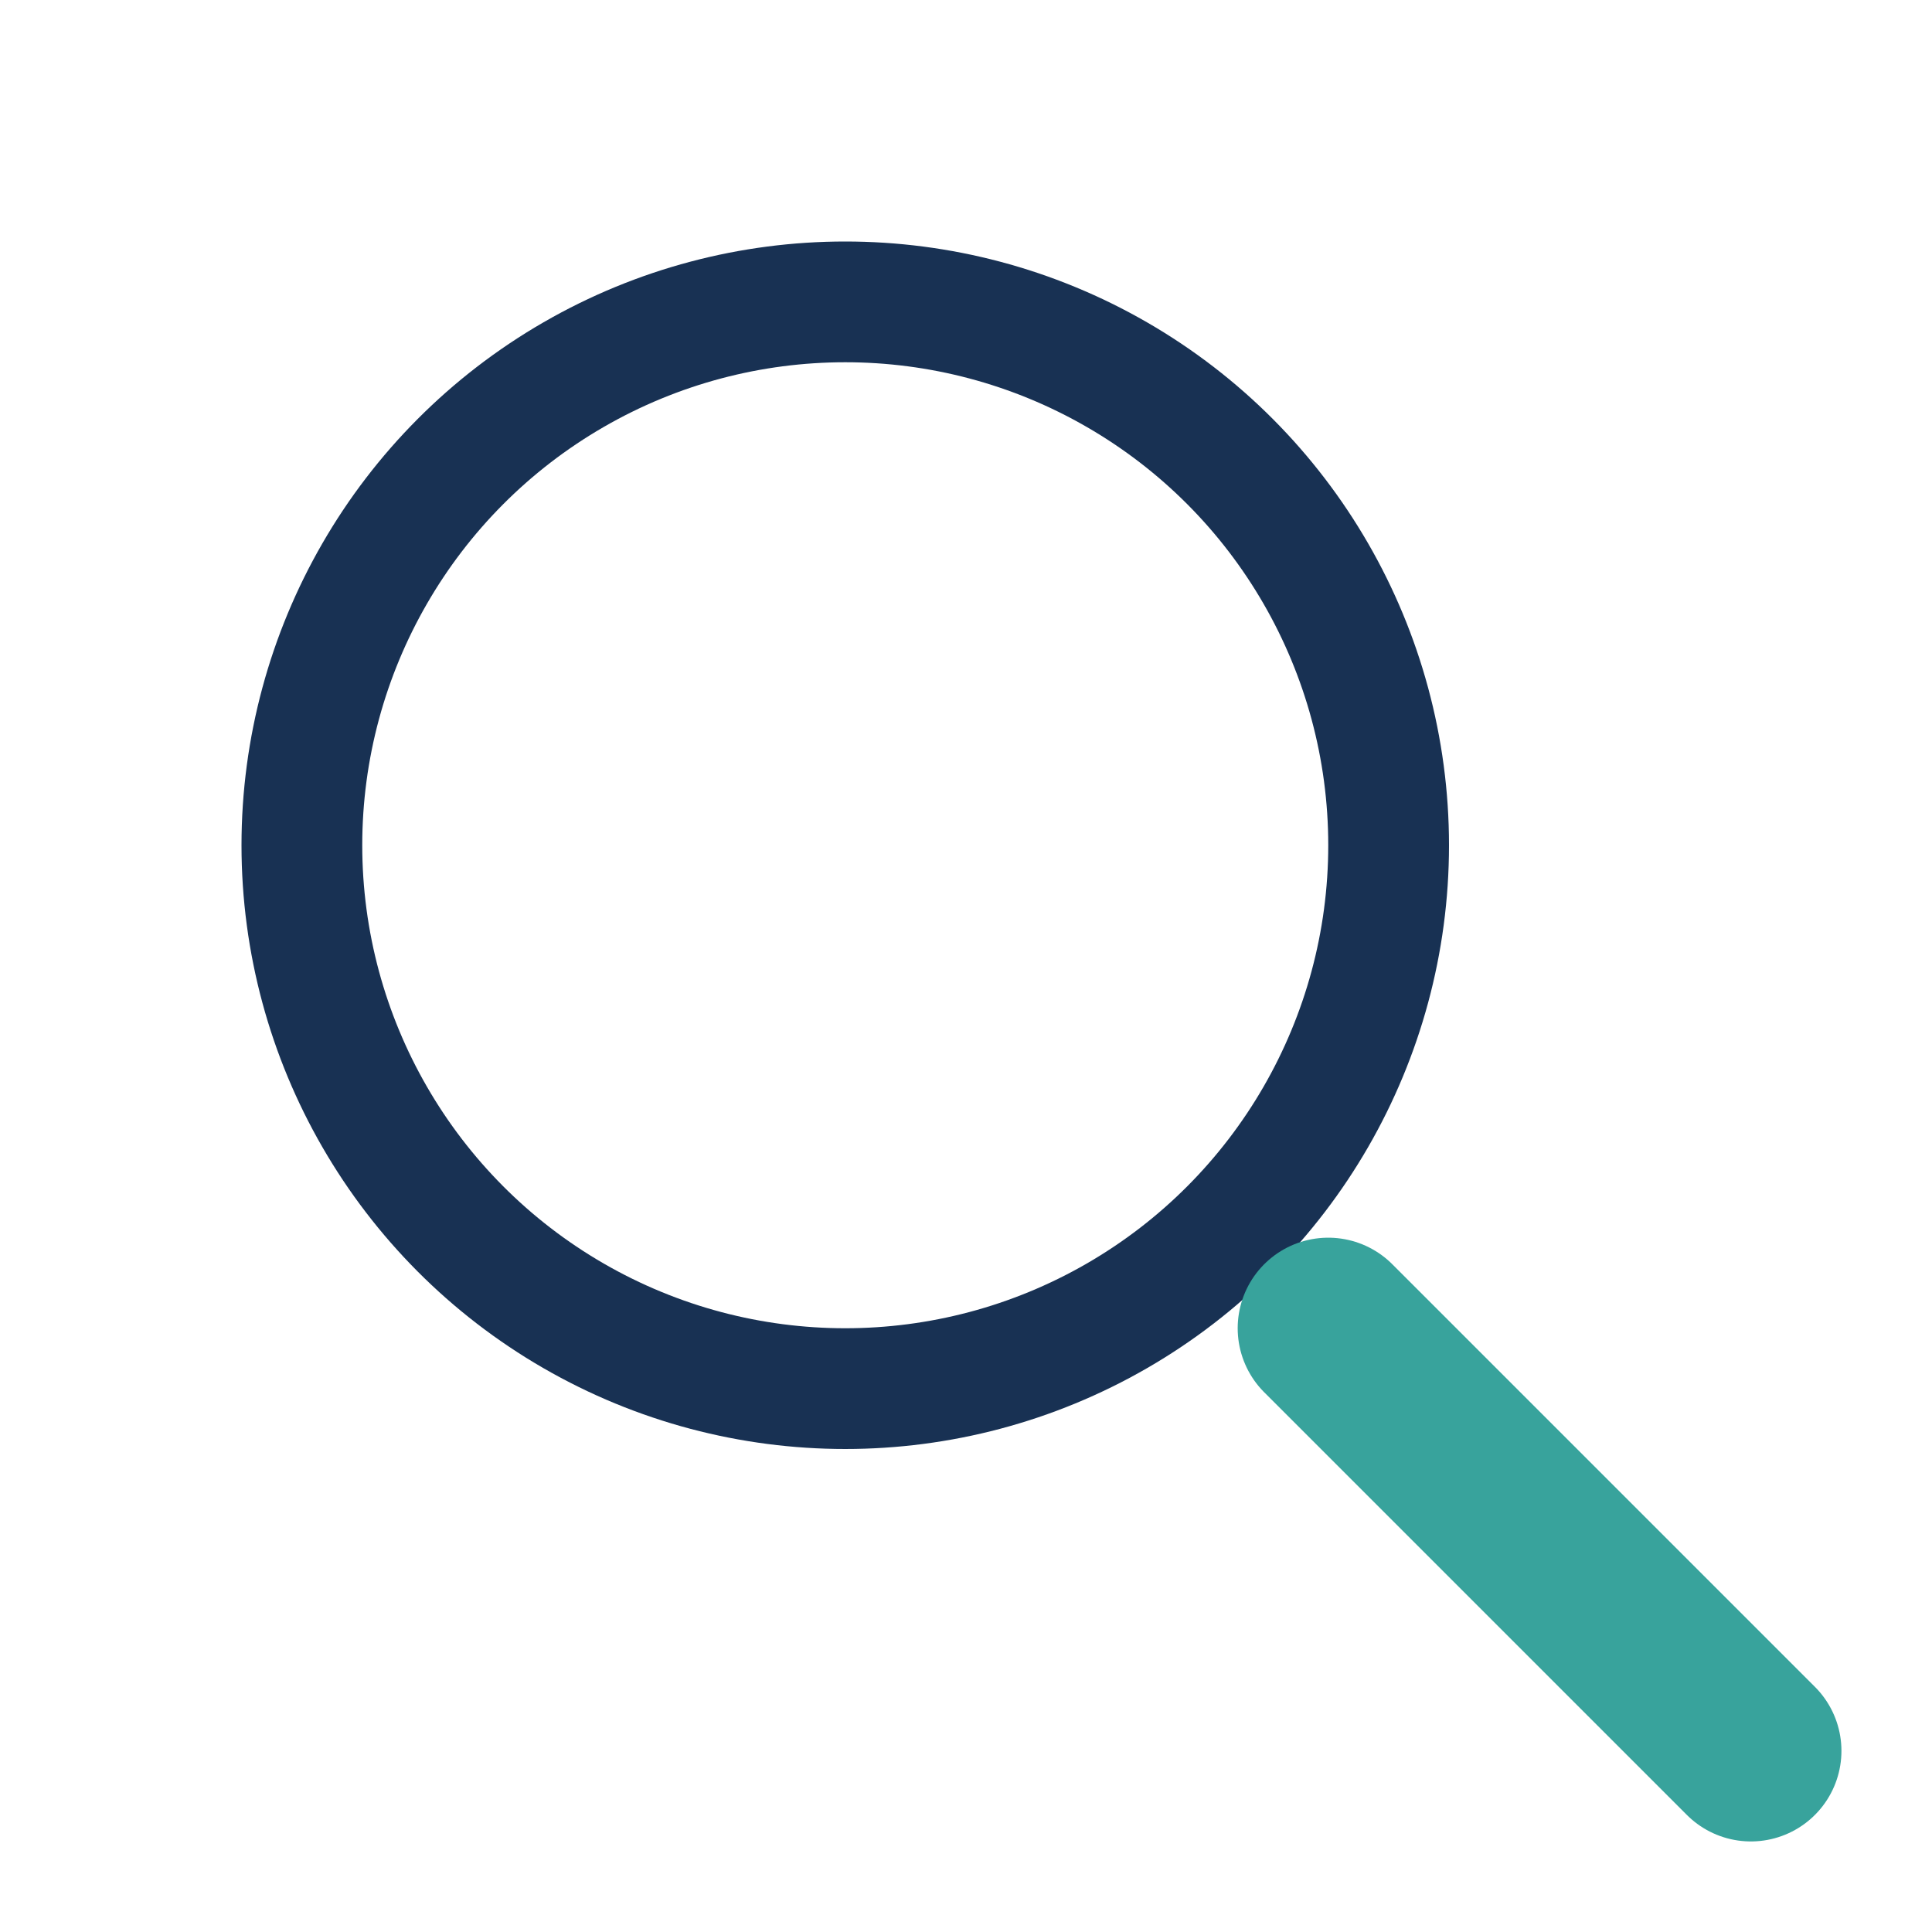
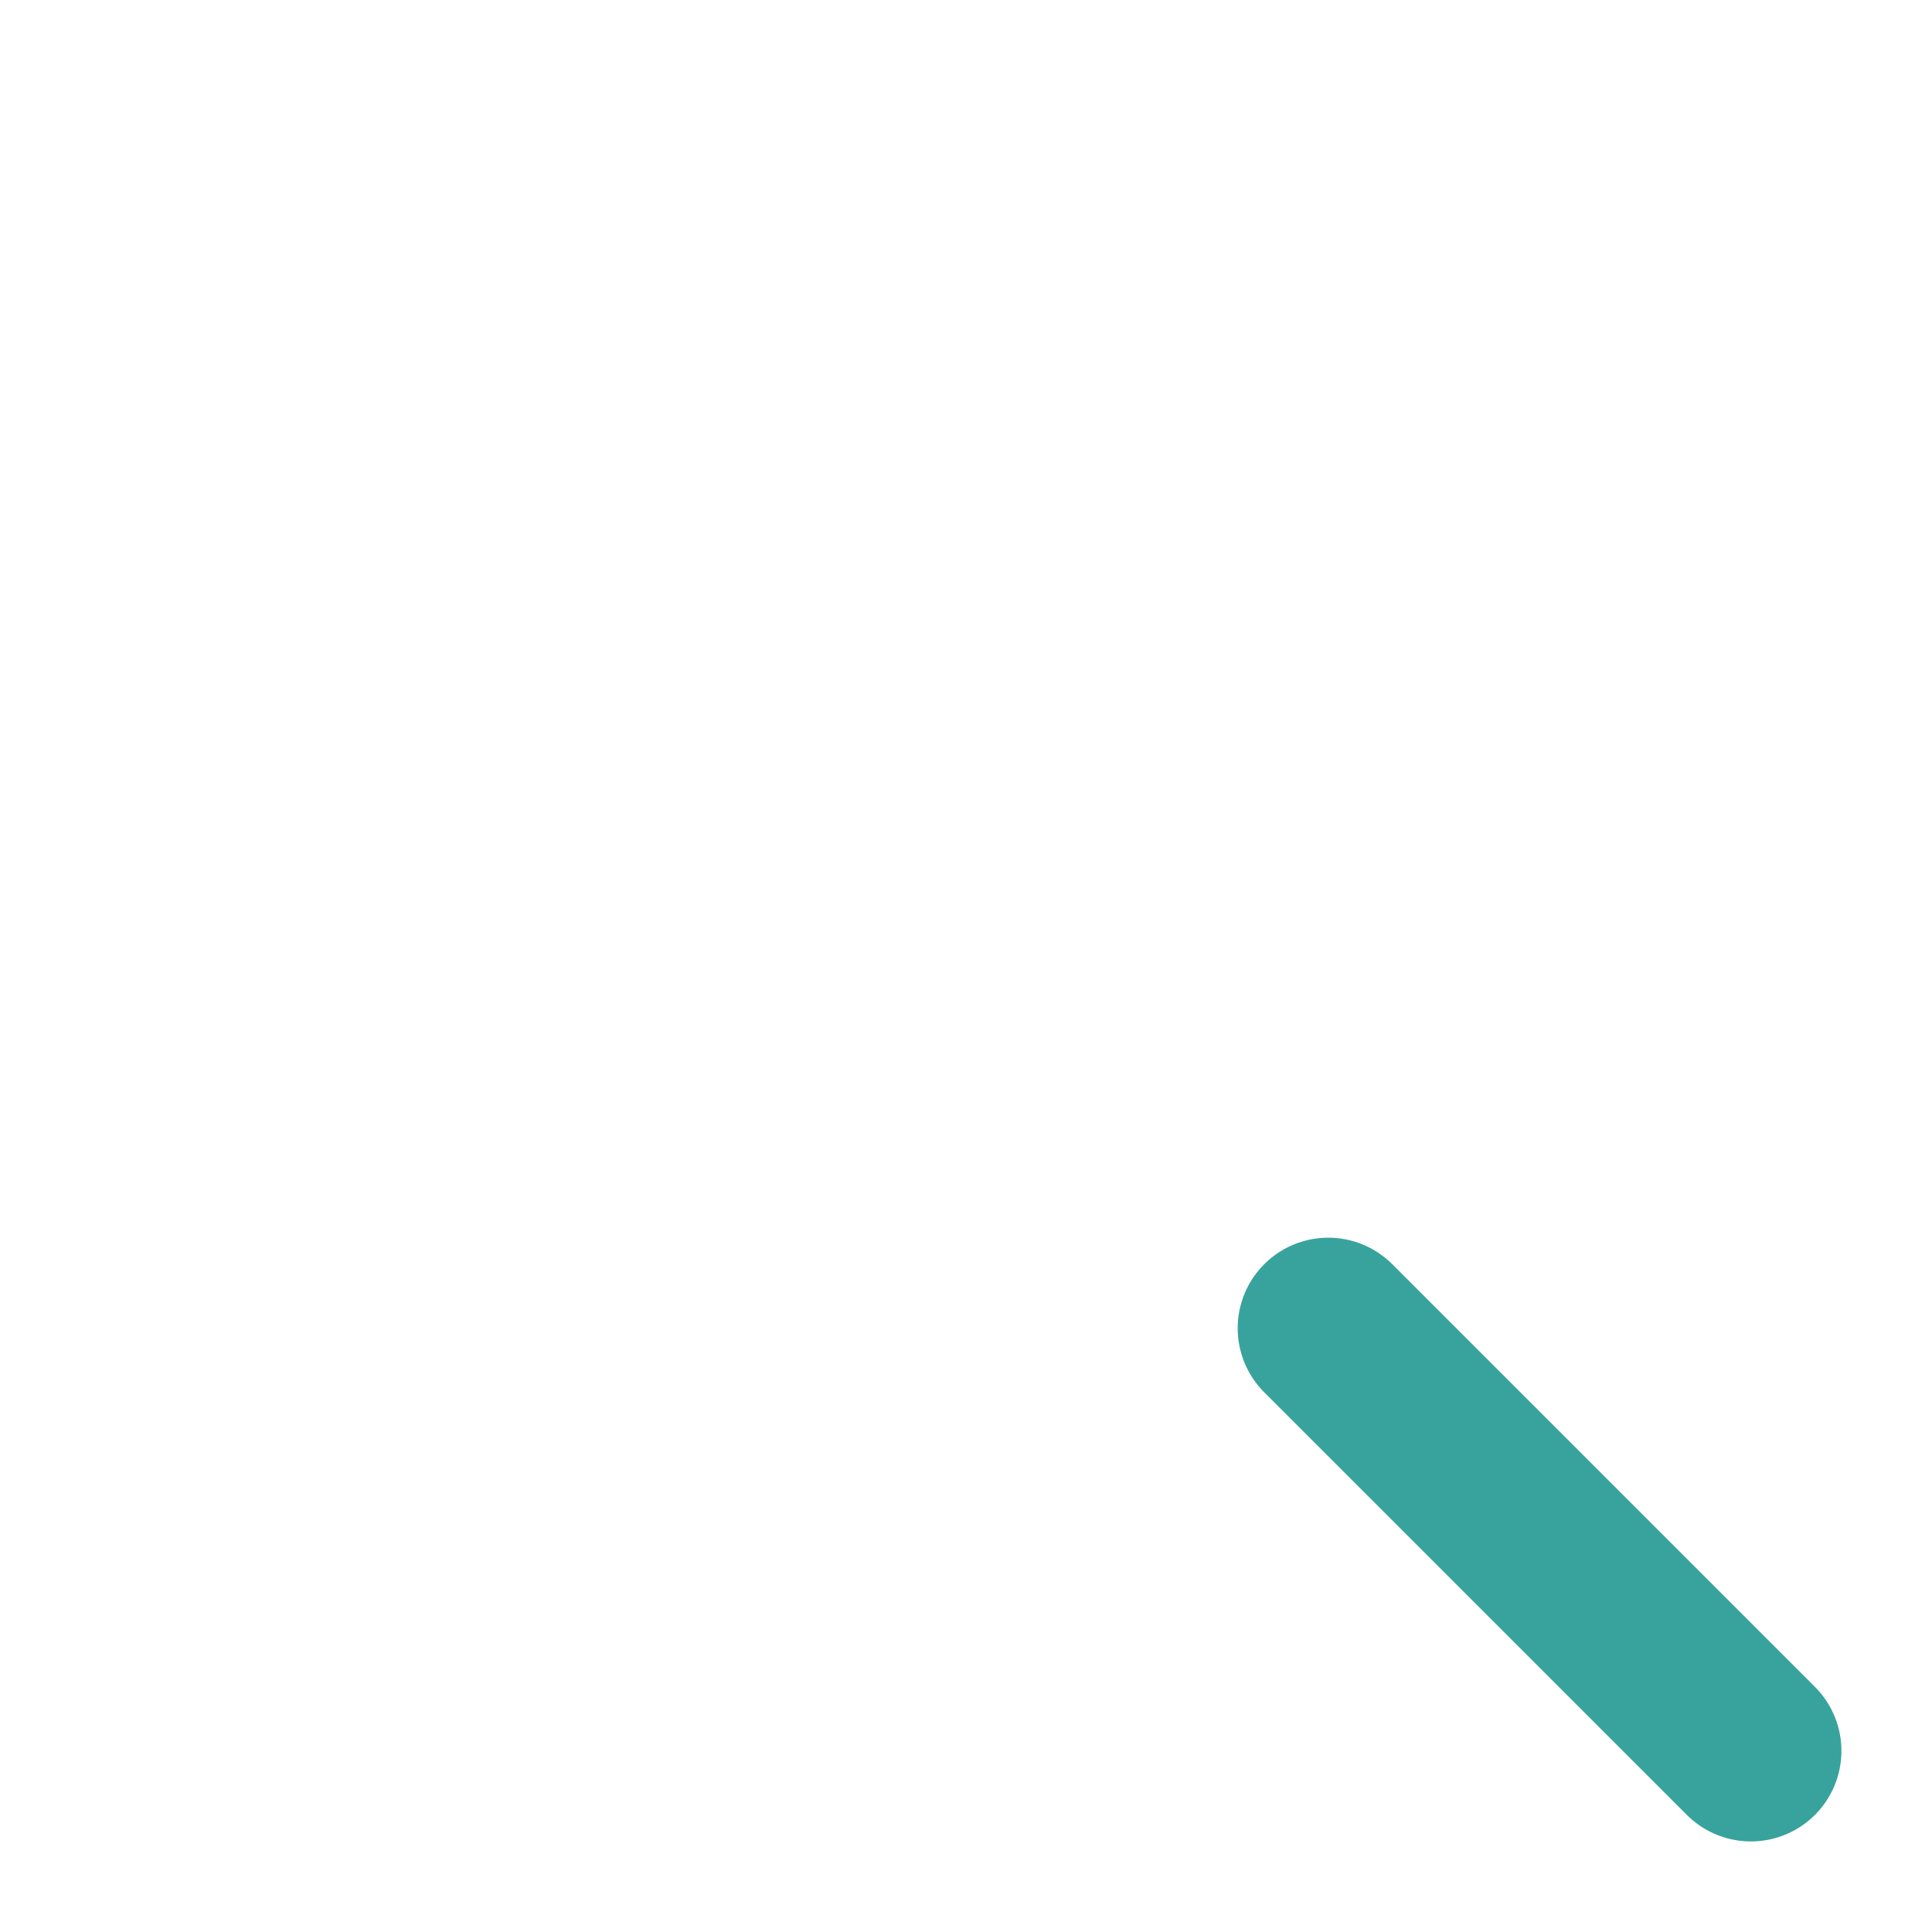
<svg xmlns="http://www.w3.org/2000/svg" width="32" height="32" viewBox="0 0 32 32">
-   <circle cx="14" cy="14" r="9" fill="none" stroke="#183153" stroke-width="2" />
  <line x1="22" y1="22" x2="29" y2="29" stroke="#38A39C" stroke-width="3" stroke-linecap="round" />
</svg>